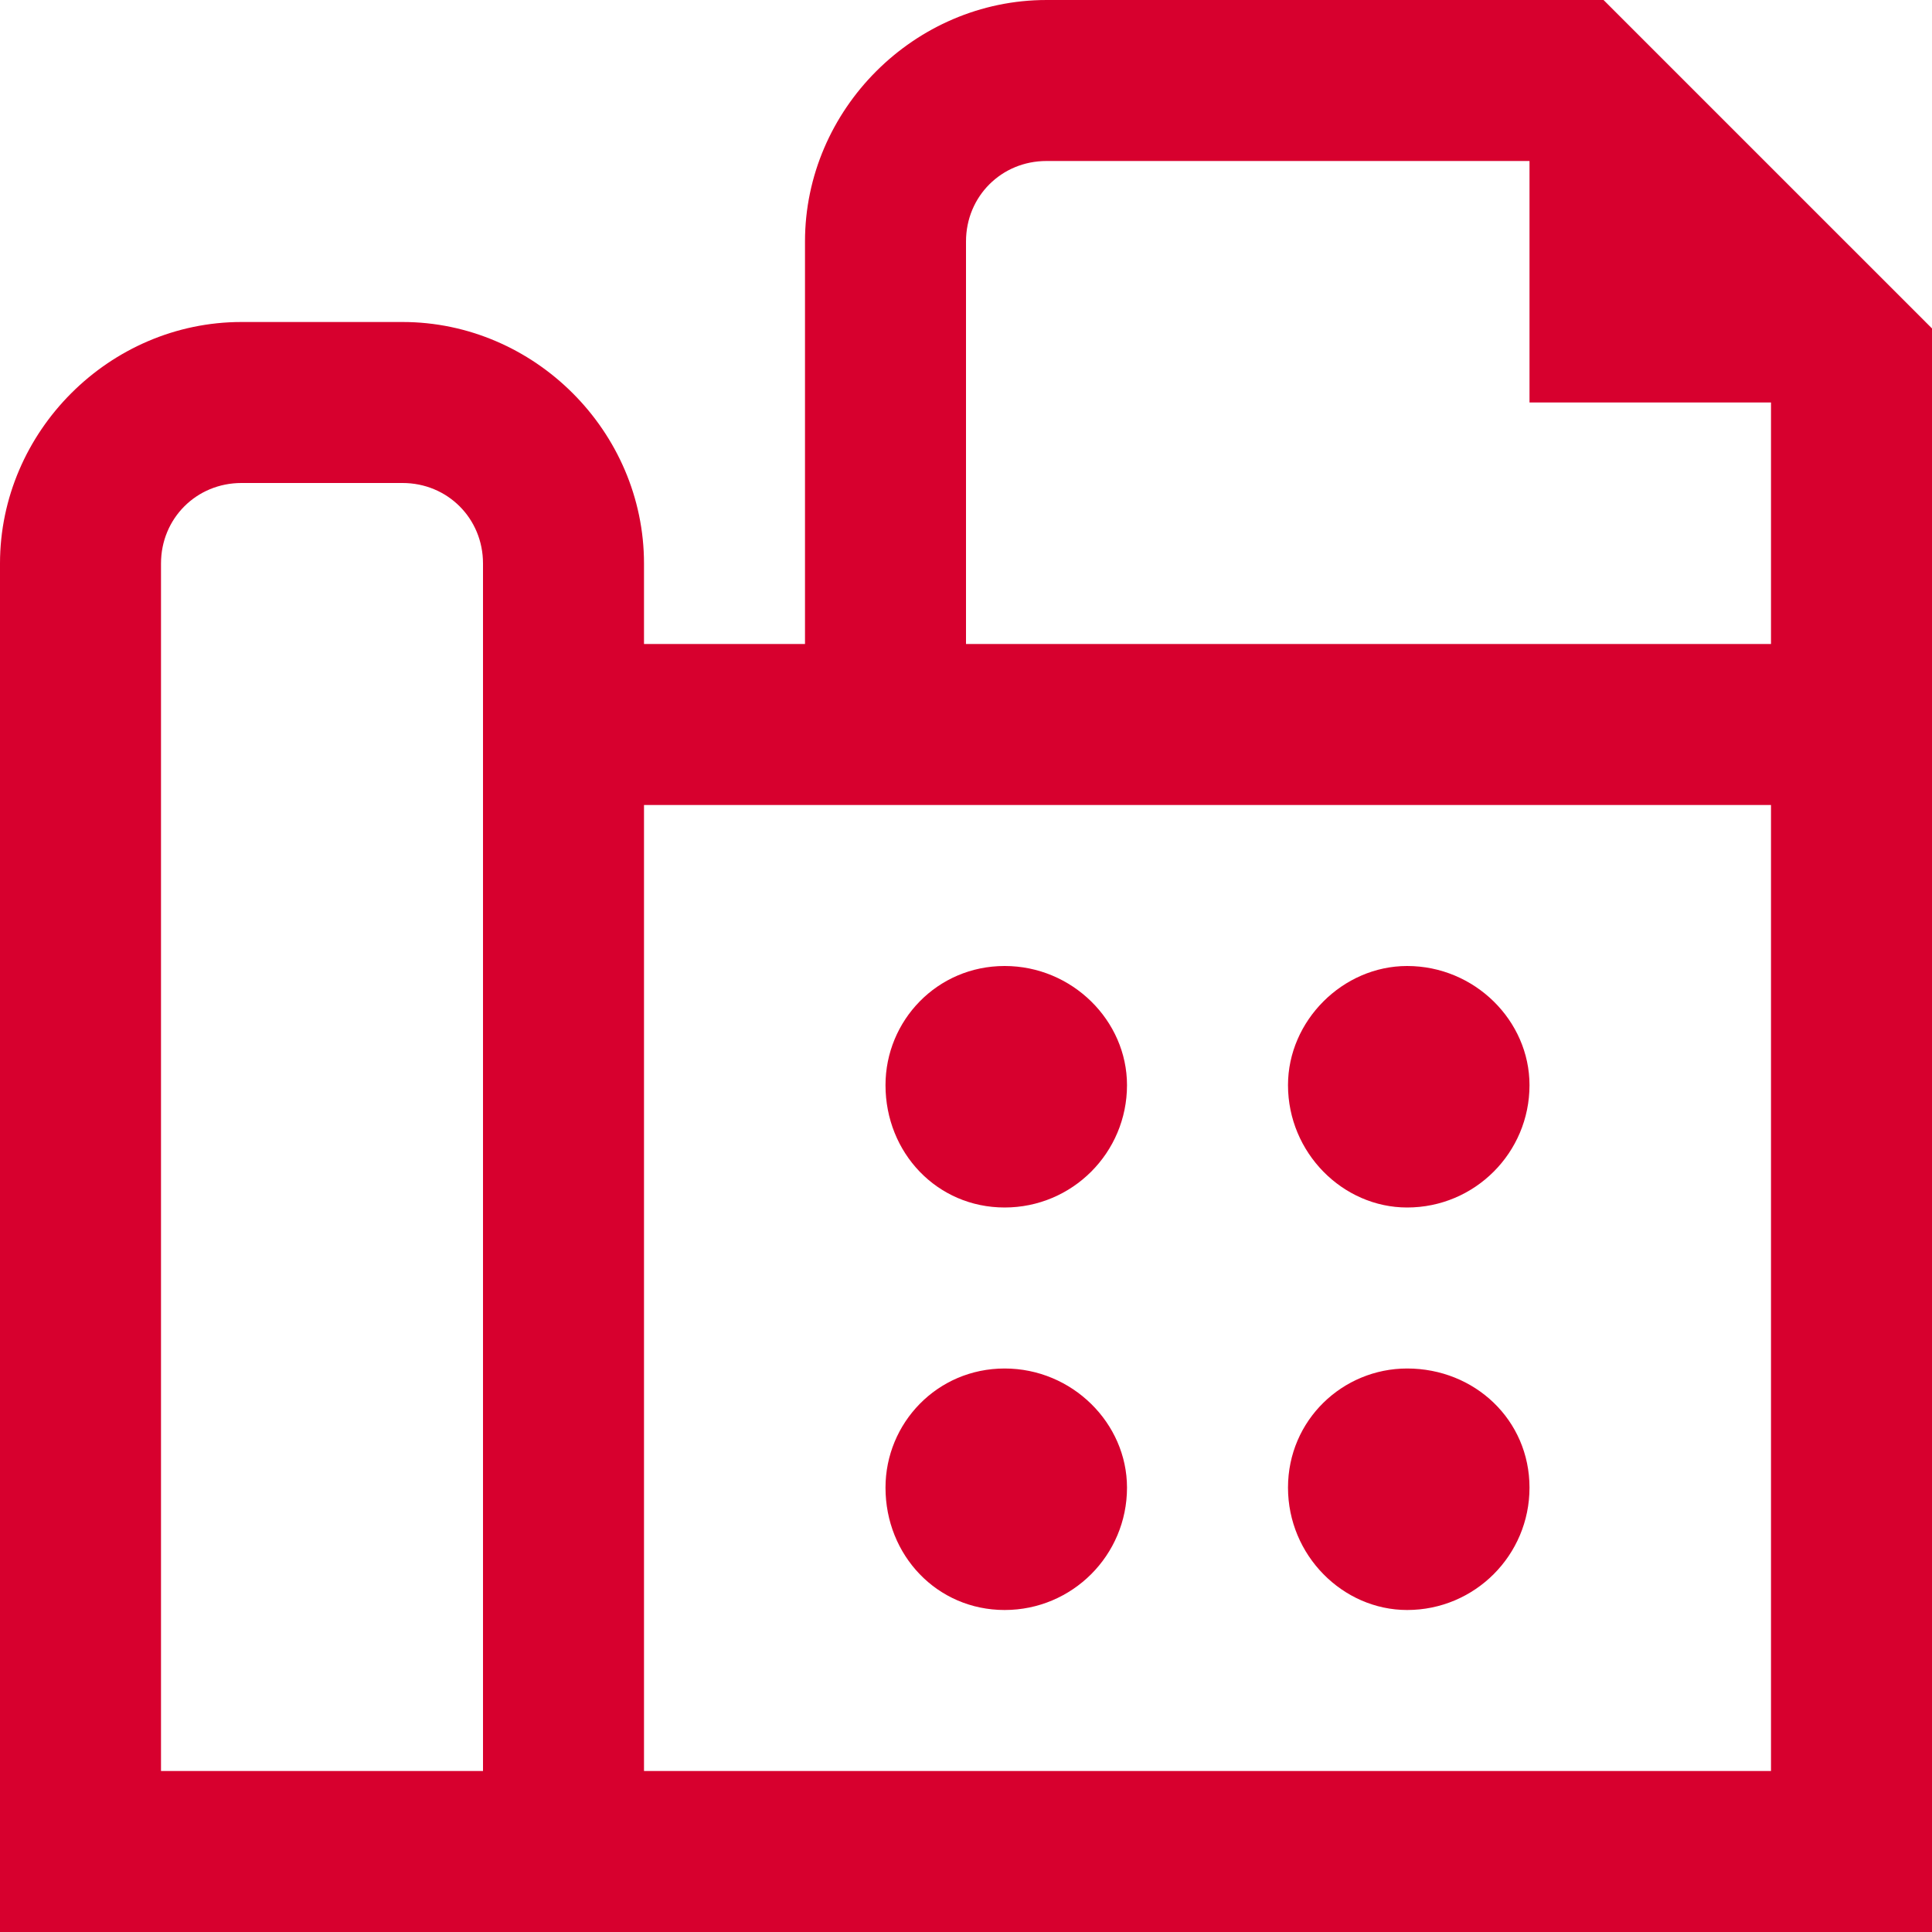
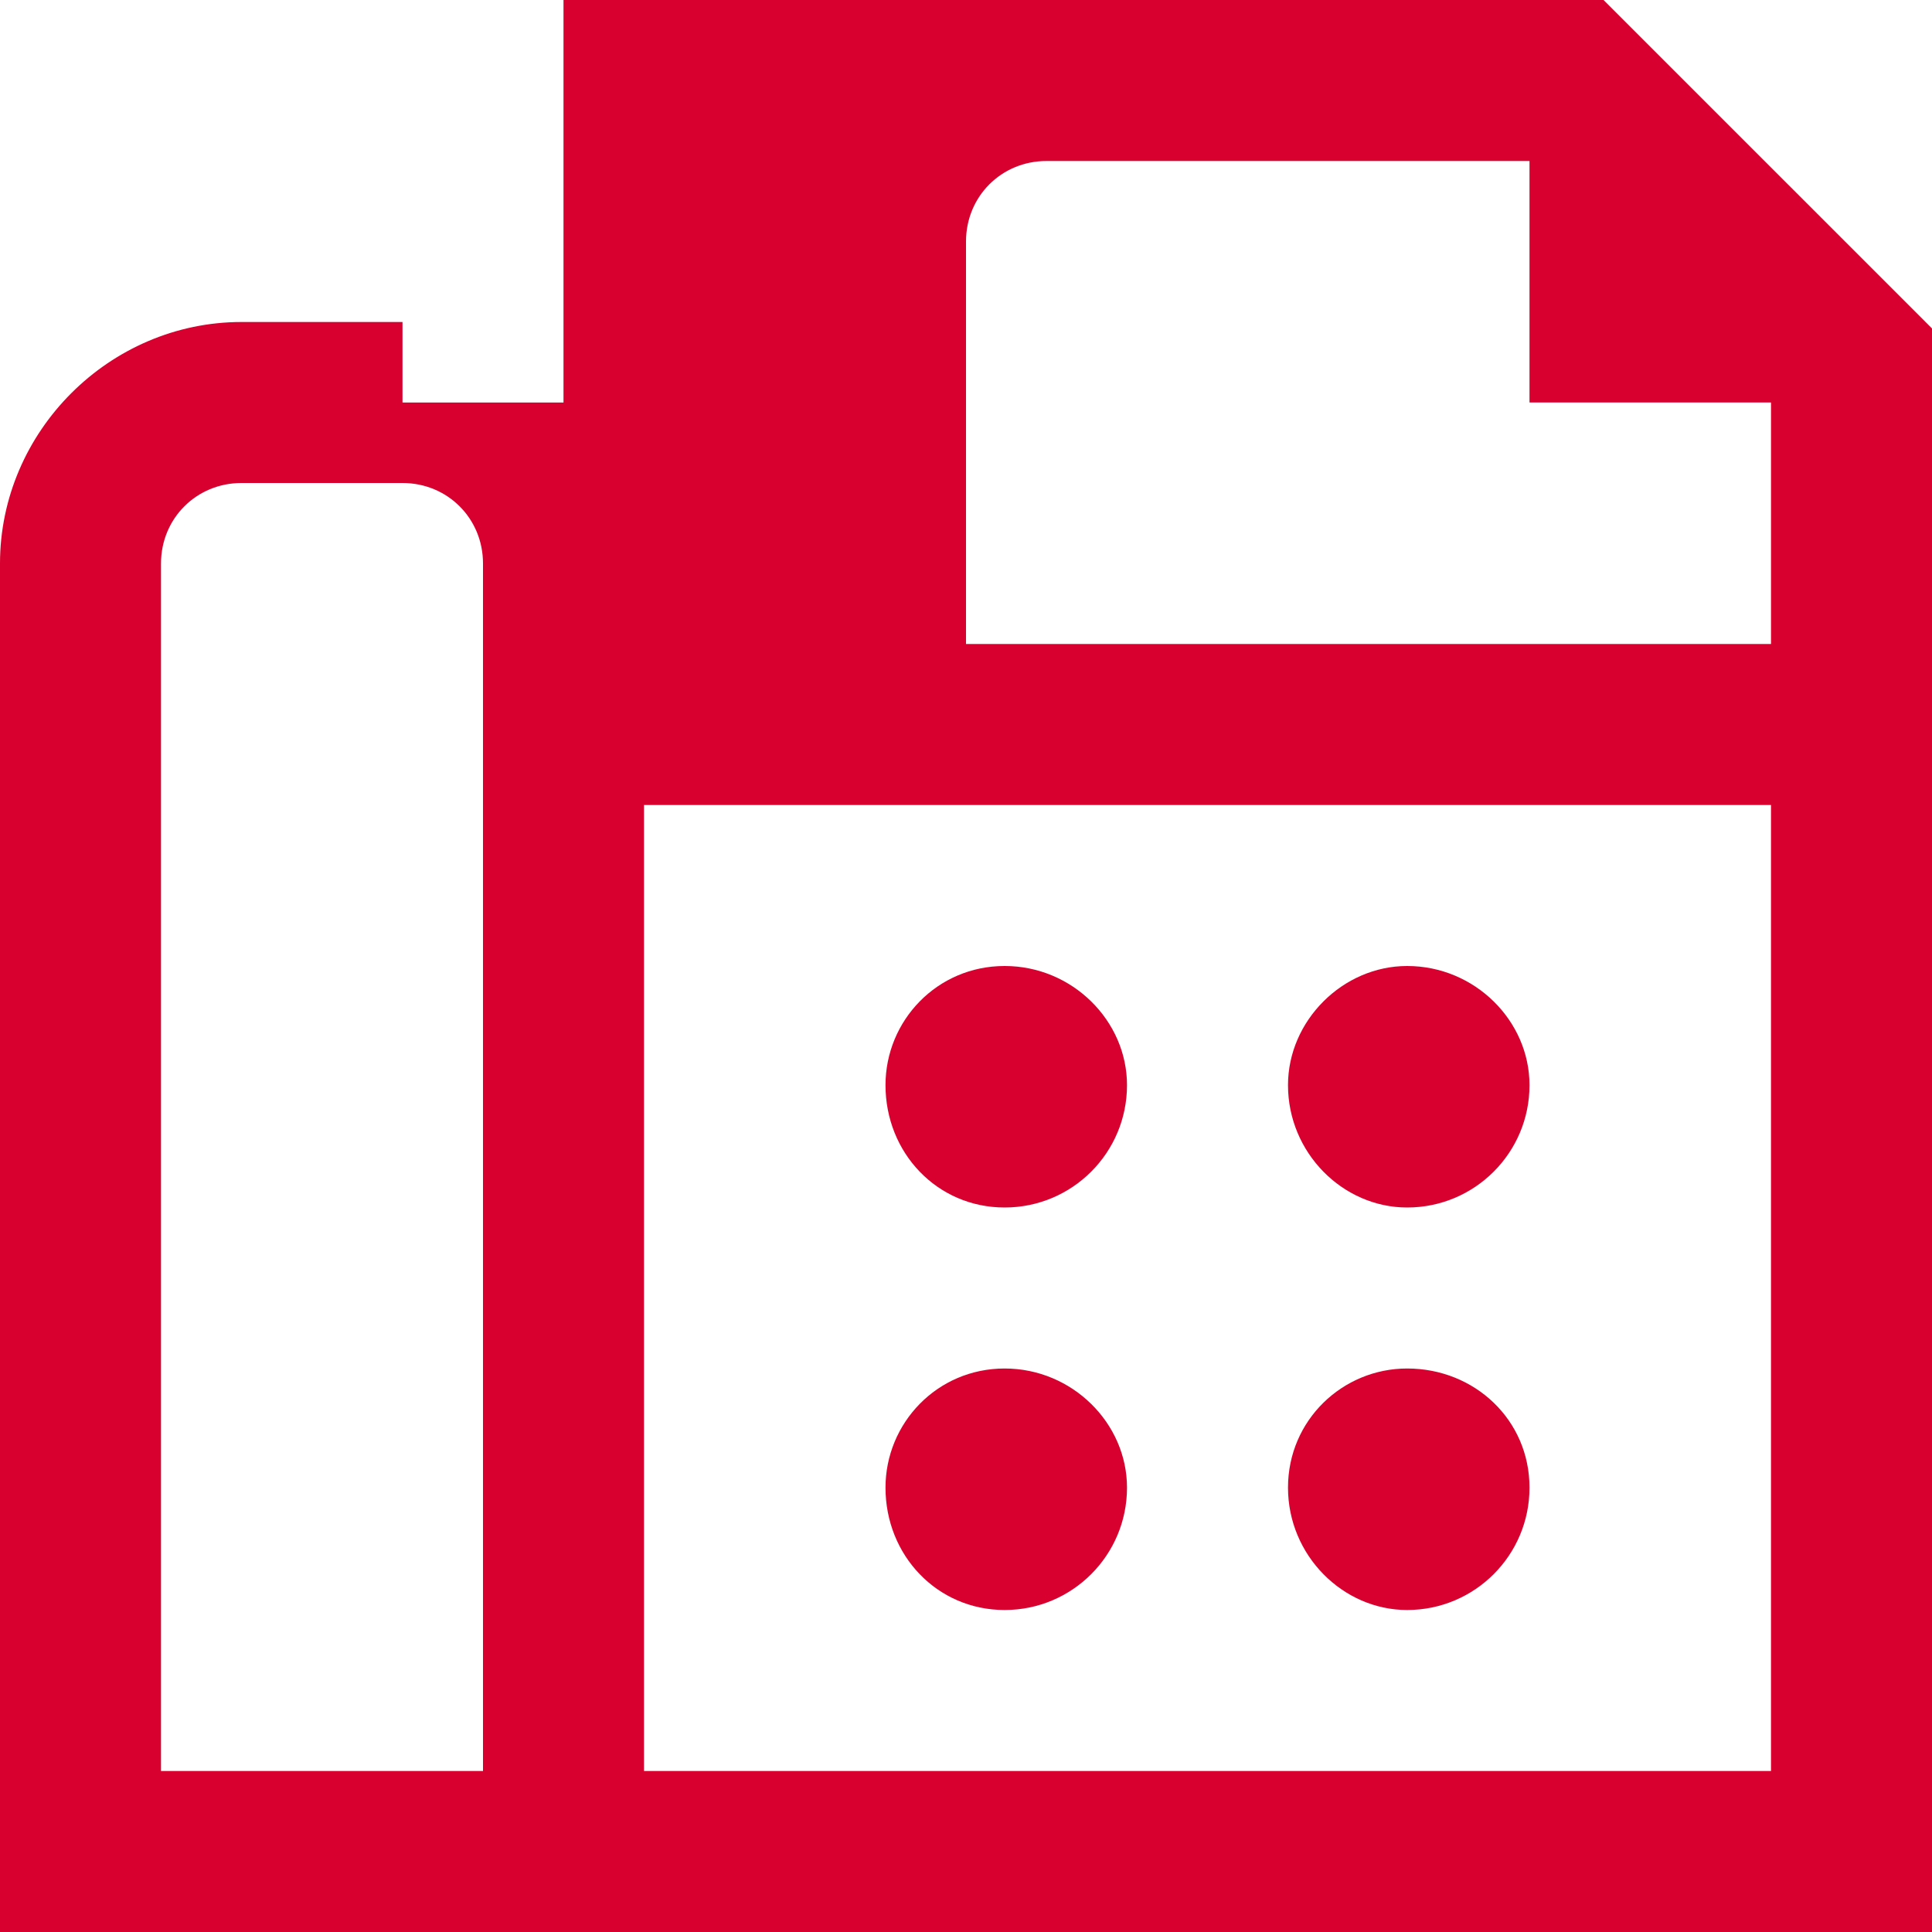
<svg xmlns="http://www.w3.org/2000/svg" version="1.2" viewBox="0 0 60 60" width="60" height="60">
  <style>.a{fill:#d7002e}</style>
-   <path class="a" d="m60 10.2v49.8h-60v-42.5c0-4.1 3.4-7.5 7.5-7.5h5c4.1 0 7.5 3.4 7.5 7.5v2.5h5v-12.5c0-4.1 3.4-7.5 7.5-7.5h17.3zm-5 14.8h-35v30h35zm-11.3 12.5c2.1 0 3.8-1.7 3.8-3.8 0-2-1.7-3.7-3.8-3.7-2 0-3.7 1.7-3.7 3.7 0 2.1 1.7 3.8 3.7 3.8zm0 12.5c2.1 0 3.8-1.7 3.8-3.8 0-2.1-1.7-3.7-3.8-3.7-2 0-3.7 1.6-3.7 3.7 0 2.1 1.7 3.8 3.7 3.8zm-16.2-16.3c0-2 1.6-3.7 3.7-3.7 2.1 0 3.8 1.7 3.8 3.7 0 2.1-1.7 3.8-3.8 3.8-2.1 0-3.7-1.7-3.7-3.8zm-12.5-16.2c0-1.4-1.1-2.5-2.5-2.5h-5c-1.4 0-2.5 1.1-2.5 2.5v37.5h10zm16.2 32.5c2.1 0 3.8-1.7 3.8-3.8 0-2-1.7-3.7-3.8-3.7-2.1 0-3.7 1.7-3.7 3.7 0 2.1 1.6 3.8 3.7 3.8zm23.8-30v-7.5h-7.5v-7.5h-15c-1.4 0-2.5 1.1-2.5 2.5v12.5z" />
+   <path class="a" d="m60 10.2v49.8h-60v-42.5c0-4.1 3.4-7.5 7.5-7.5h5v2.5h5v-12.5c0-4.1 3.4-7.5 7.5-7.5h17.3zm-5 14.8h-35v30h35zm-11.3 12.5c2.1 0 3.8-1.7 3.8-3.8 0-2-1.7-3.7-3.8-3.7-2 0-3.7 1.7-3.7 3.7 0 2.1 1.7 3.8 3.7 3.8zm0 12.5c2.1 0 3.8-1.7 3.8-3.8 0-2.1-1.7-3.7-3.8-3.7-2 0-3.7 1.6-3.7 3.7 0 2.1 1.7 3.8 3.7 3.8zm-16.2-16.3c0-2 1.6-3.7 3.7-3.7 2.1 0 3.8 1.7 3.8 3.7 0 2.1-1.7 3.8-3.8 3.8-2.1 0-3.7-1.7-3.7-3.8zm-12.5-16.2c0-1.4-1.1-2.5-2.5-2.5h-5c-1.4 0-2.5 1.1-2.5 2.5v37.5h10zm16.2 32.5c2.1 0 3.8-1.7 3.8-3.8 0-2-1.7-3.7-3.8-3.7-2.1 0-3.7 1.7-3.7 3.7 0 2.1 1.6 3.8 3.7 3.8zm23.8-30v-7.5h-7.5v-7.5h-15c-1.4 0-2.5 1.1-2.5 2.5v12.5z" />
</svg>